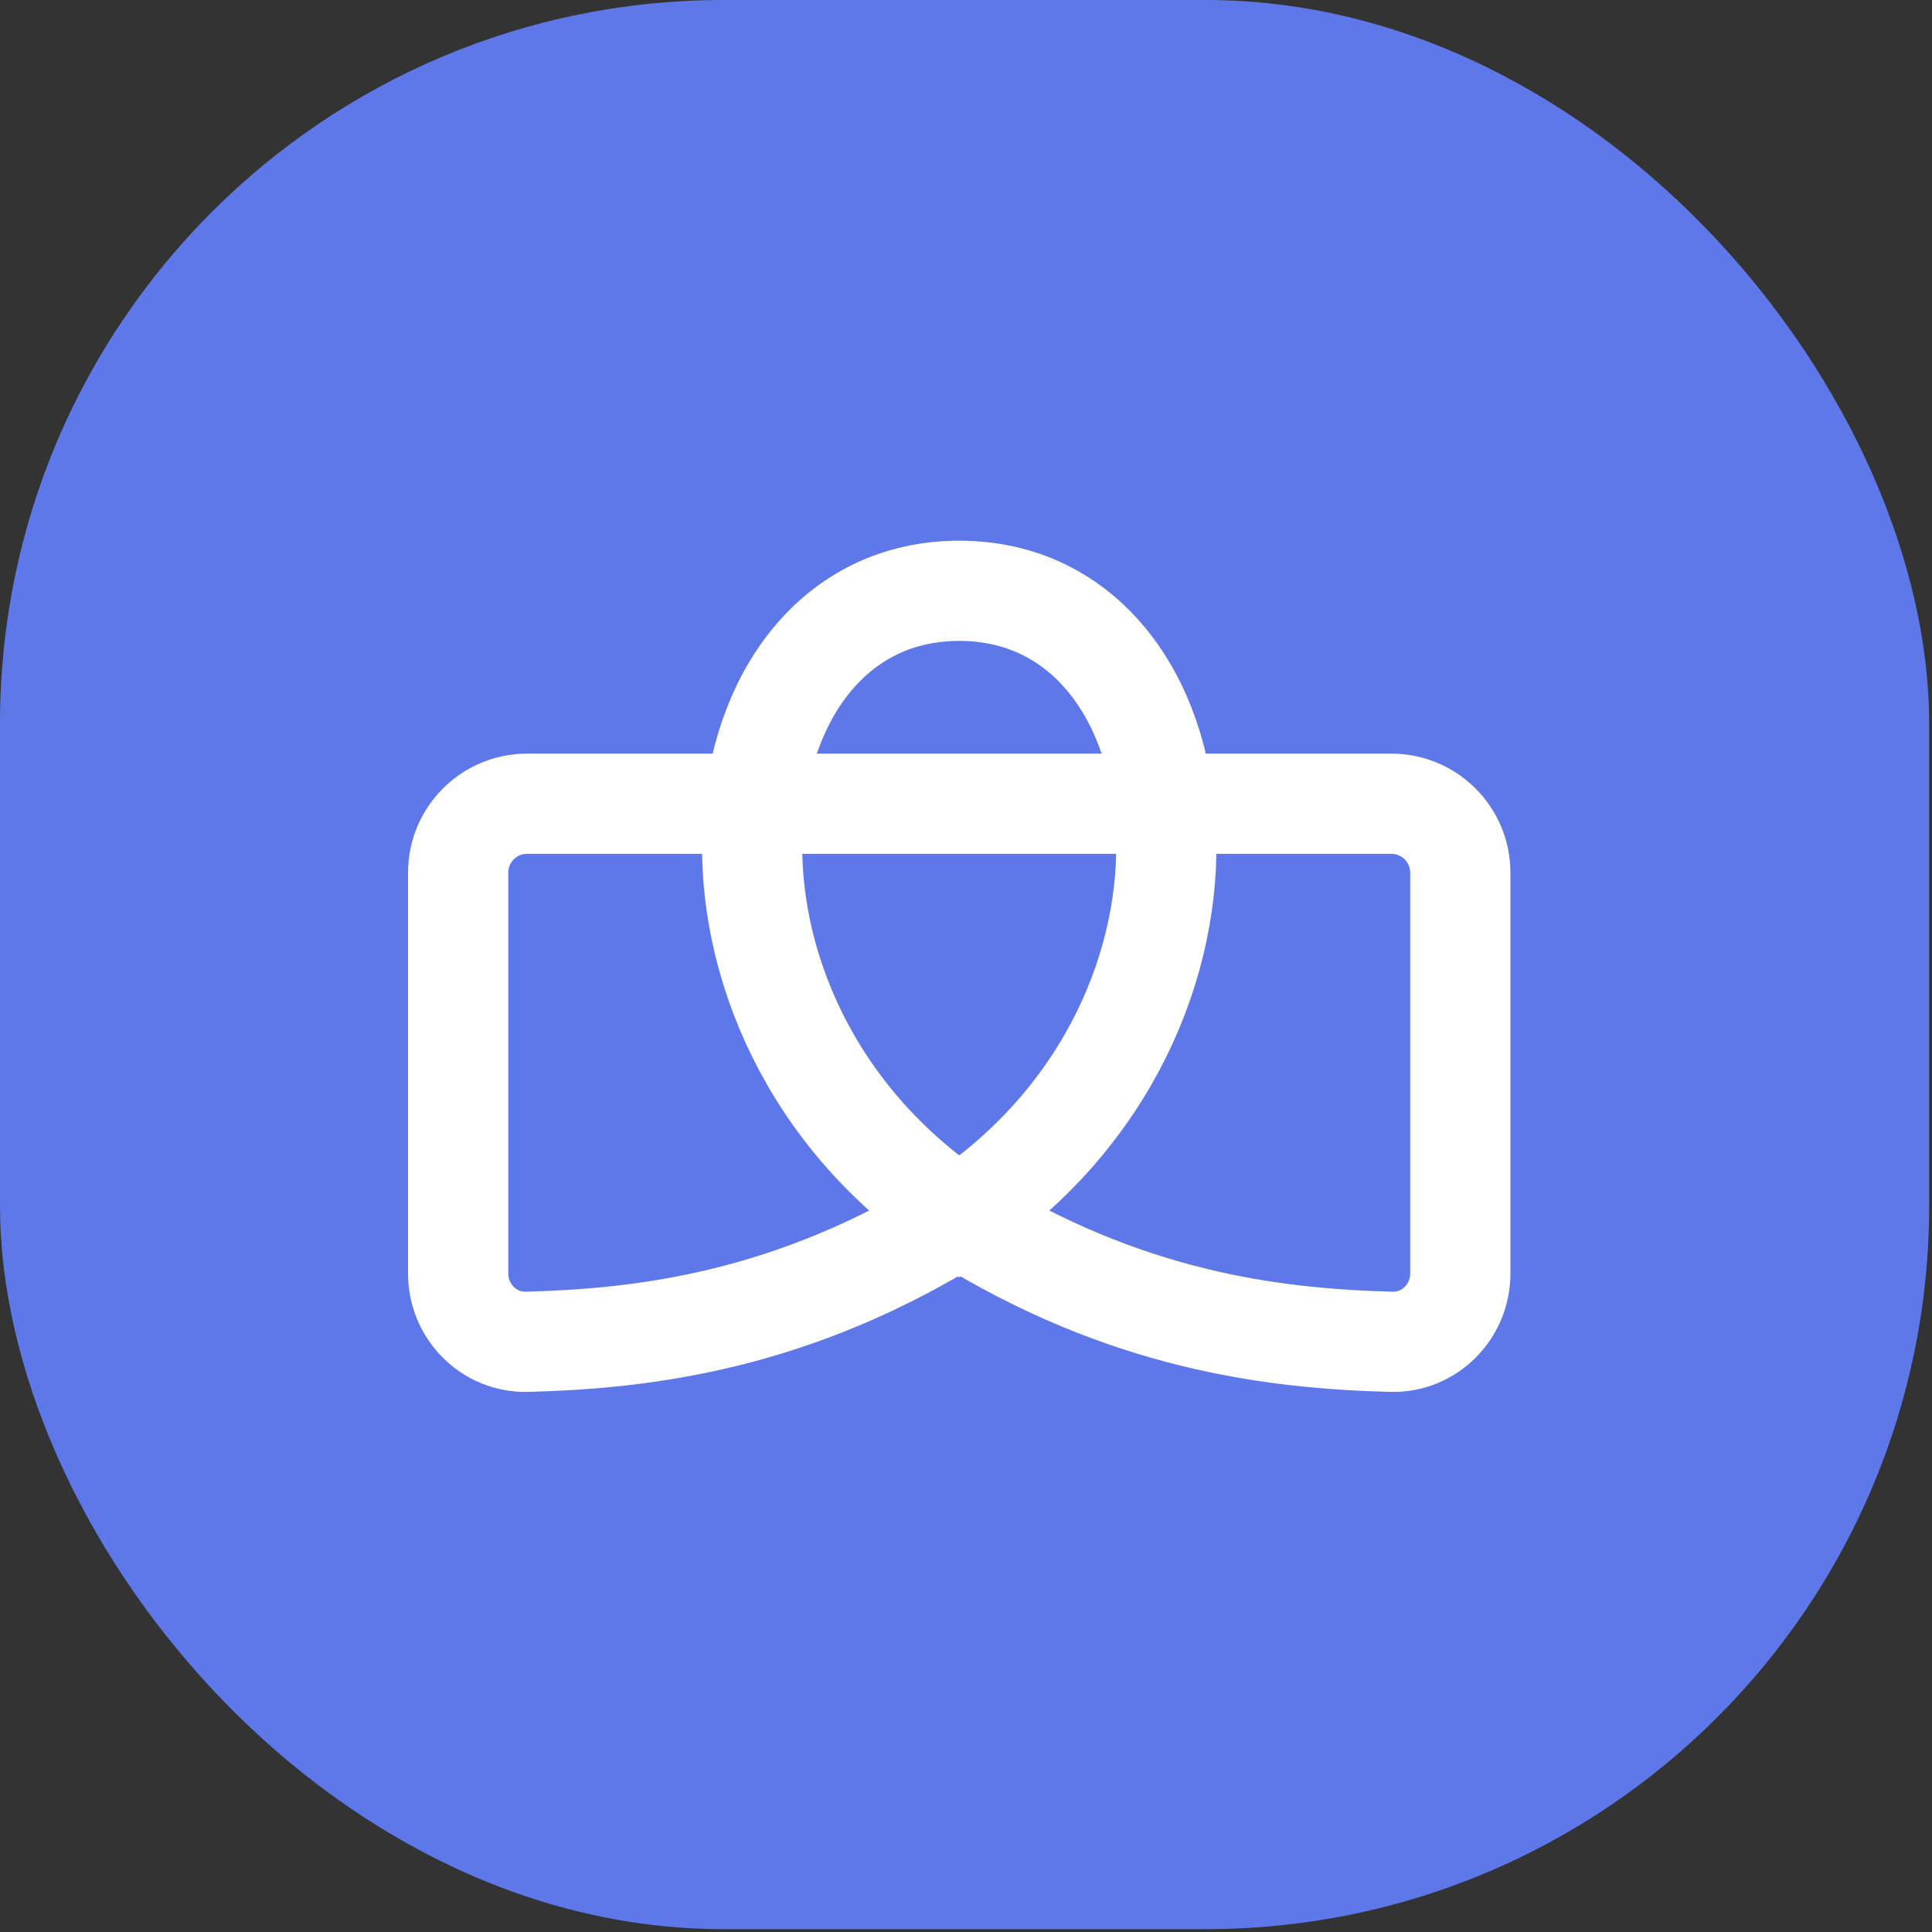
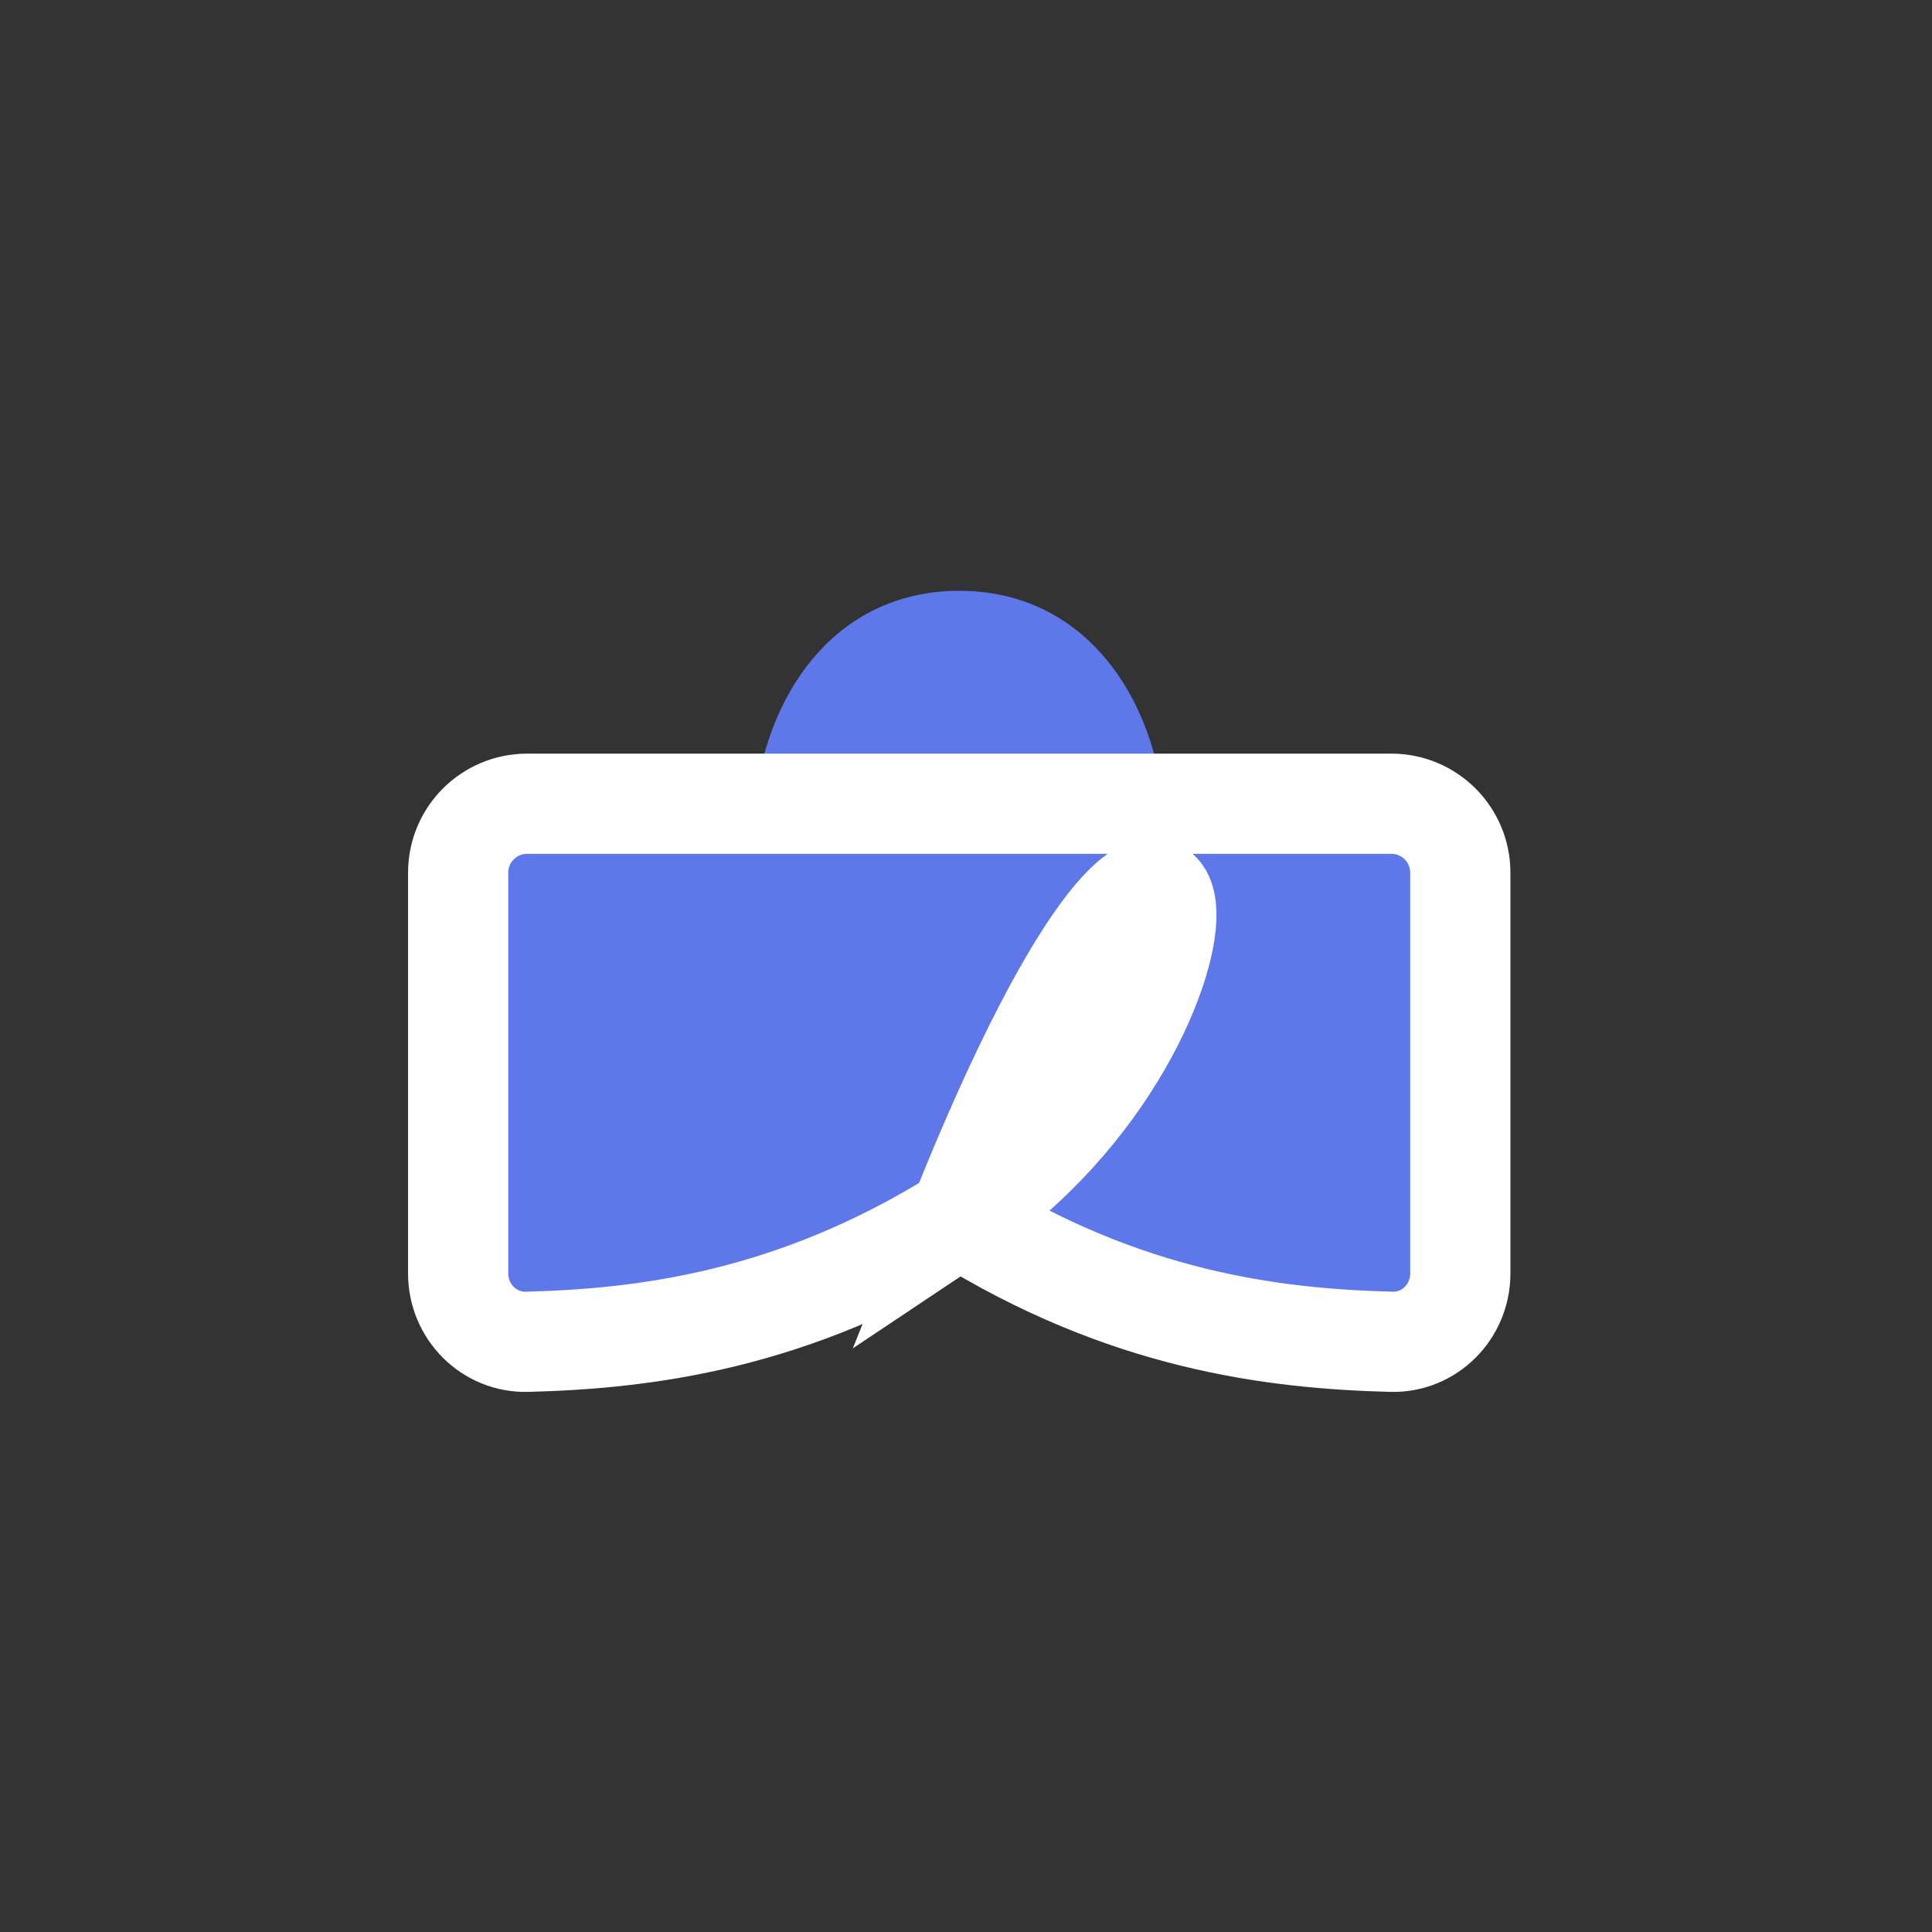
<svg xmlns="http://www.w3.org/2000/svg" width="55" height="55" viewBox="0 0 55 55" fill="none">
  <rect x="0" y="0" width="55" height="55" fill="#333333" stroke="none" />
-   <rect width="54.919" height="54.919" rx="20.595" fill="#5E78EA" />
  <path d="M15.004 22.881H21.482C21.883 19.473 23.971 16.819 27.308 16.819C30.644 16.819 32.732 19.473 33.133 22.881H39.611C40.694 22.881 41.572 23.76 41.572 24.843V36.255C41.572 37.338 40.695 38.226 39.612 38.198C36.27 38.111 32.033 37.603 27.308 34.65C22.582 37.603 18.345 38.111 15.003 38.198C13.92 38.226 13.043 37.338 13.043 36.255V24.843C13.043 23.76 13.921 22.881 15.004 22.881Z" fill="#5E78EA" />
-   <path d="M27.308 34.65C32.033 37.603 36.27 38.111 39.612 38.198C40.695 38.226 41.572 37.338 41.572 36.255V24.843C41.572 23.76 40.694 22.881 39.611 22.881H15.004C13.921 22.881 13.043 23.76 13.043 24.843V36.255C13.043 37.338 13.92 38.226 15.003 38.198C18.345 38.111 22.582 37.603 27.308 34.65ZM27.308 34.65C18.749 28.944 20.175 16.819 27.308 16.819C34.44 16.819 35.866 28.944 27.308 34.65Z" stroke="#FEFEFF" stroke-width="2.853" />
+   <path d="M27.308 34.65C32.033 37.603 36.27 38.111 39.612 38.198C40.695 38.226 41.572 37.338 41.572 36.255V24.843C41.572 23.76 40.694 22.881 39.611 22.881H15.004C13.921 22.881 13.043 23.76 13.043 24.843V36.255C13.043 37.338 13.92 38.226 15.003 38.198C18.345 38.111 22.582 37.603 27.308 34.65ZM27.308 34.65C34.44 16.819 35.866 28.944 27.308 34.65Z" stroke="#FEFEFF" stroke-width="2.853" />
</svg>